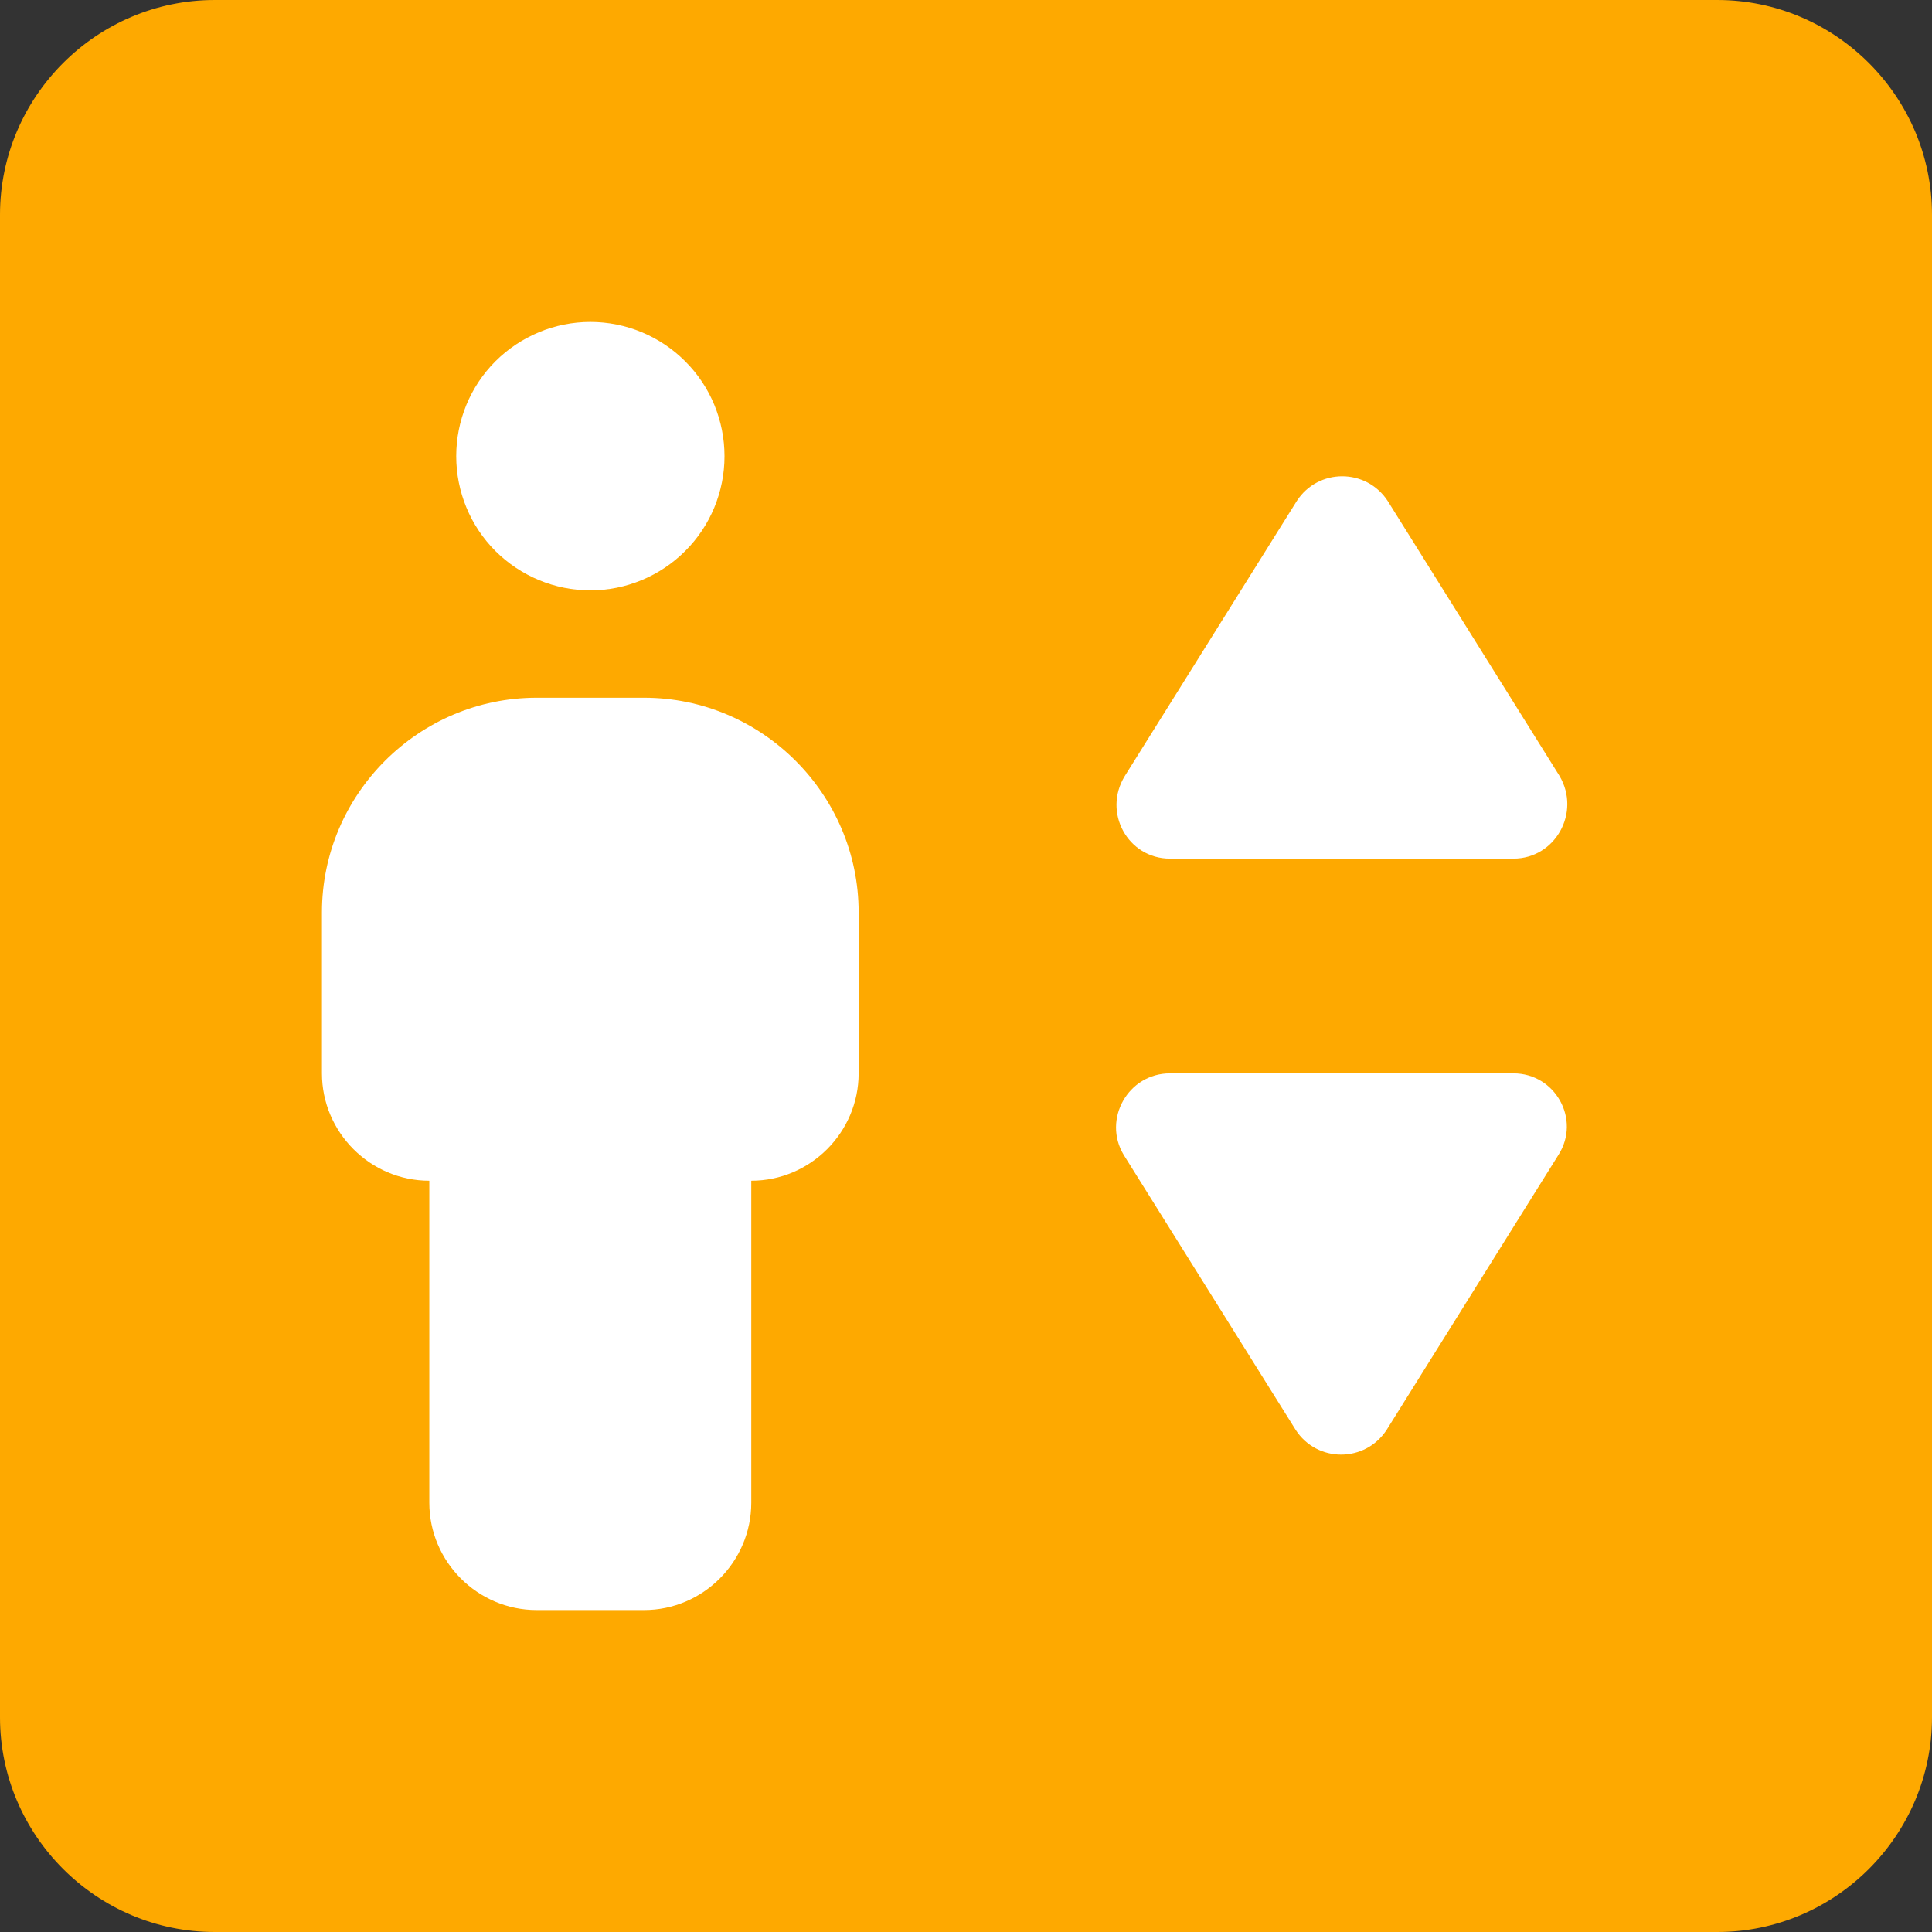
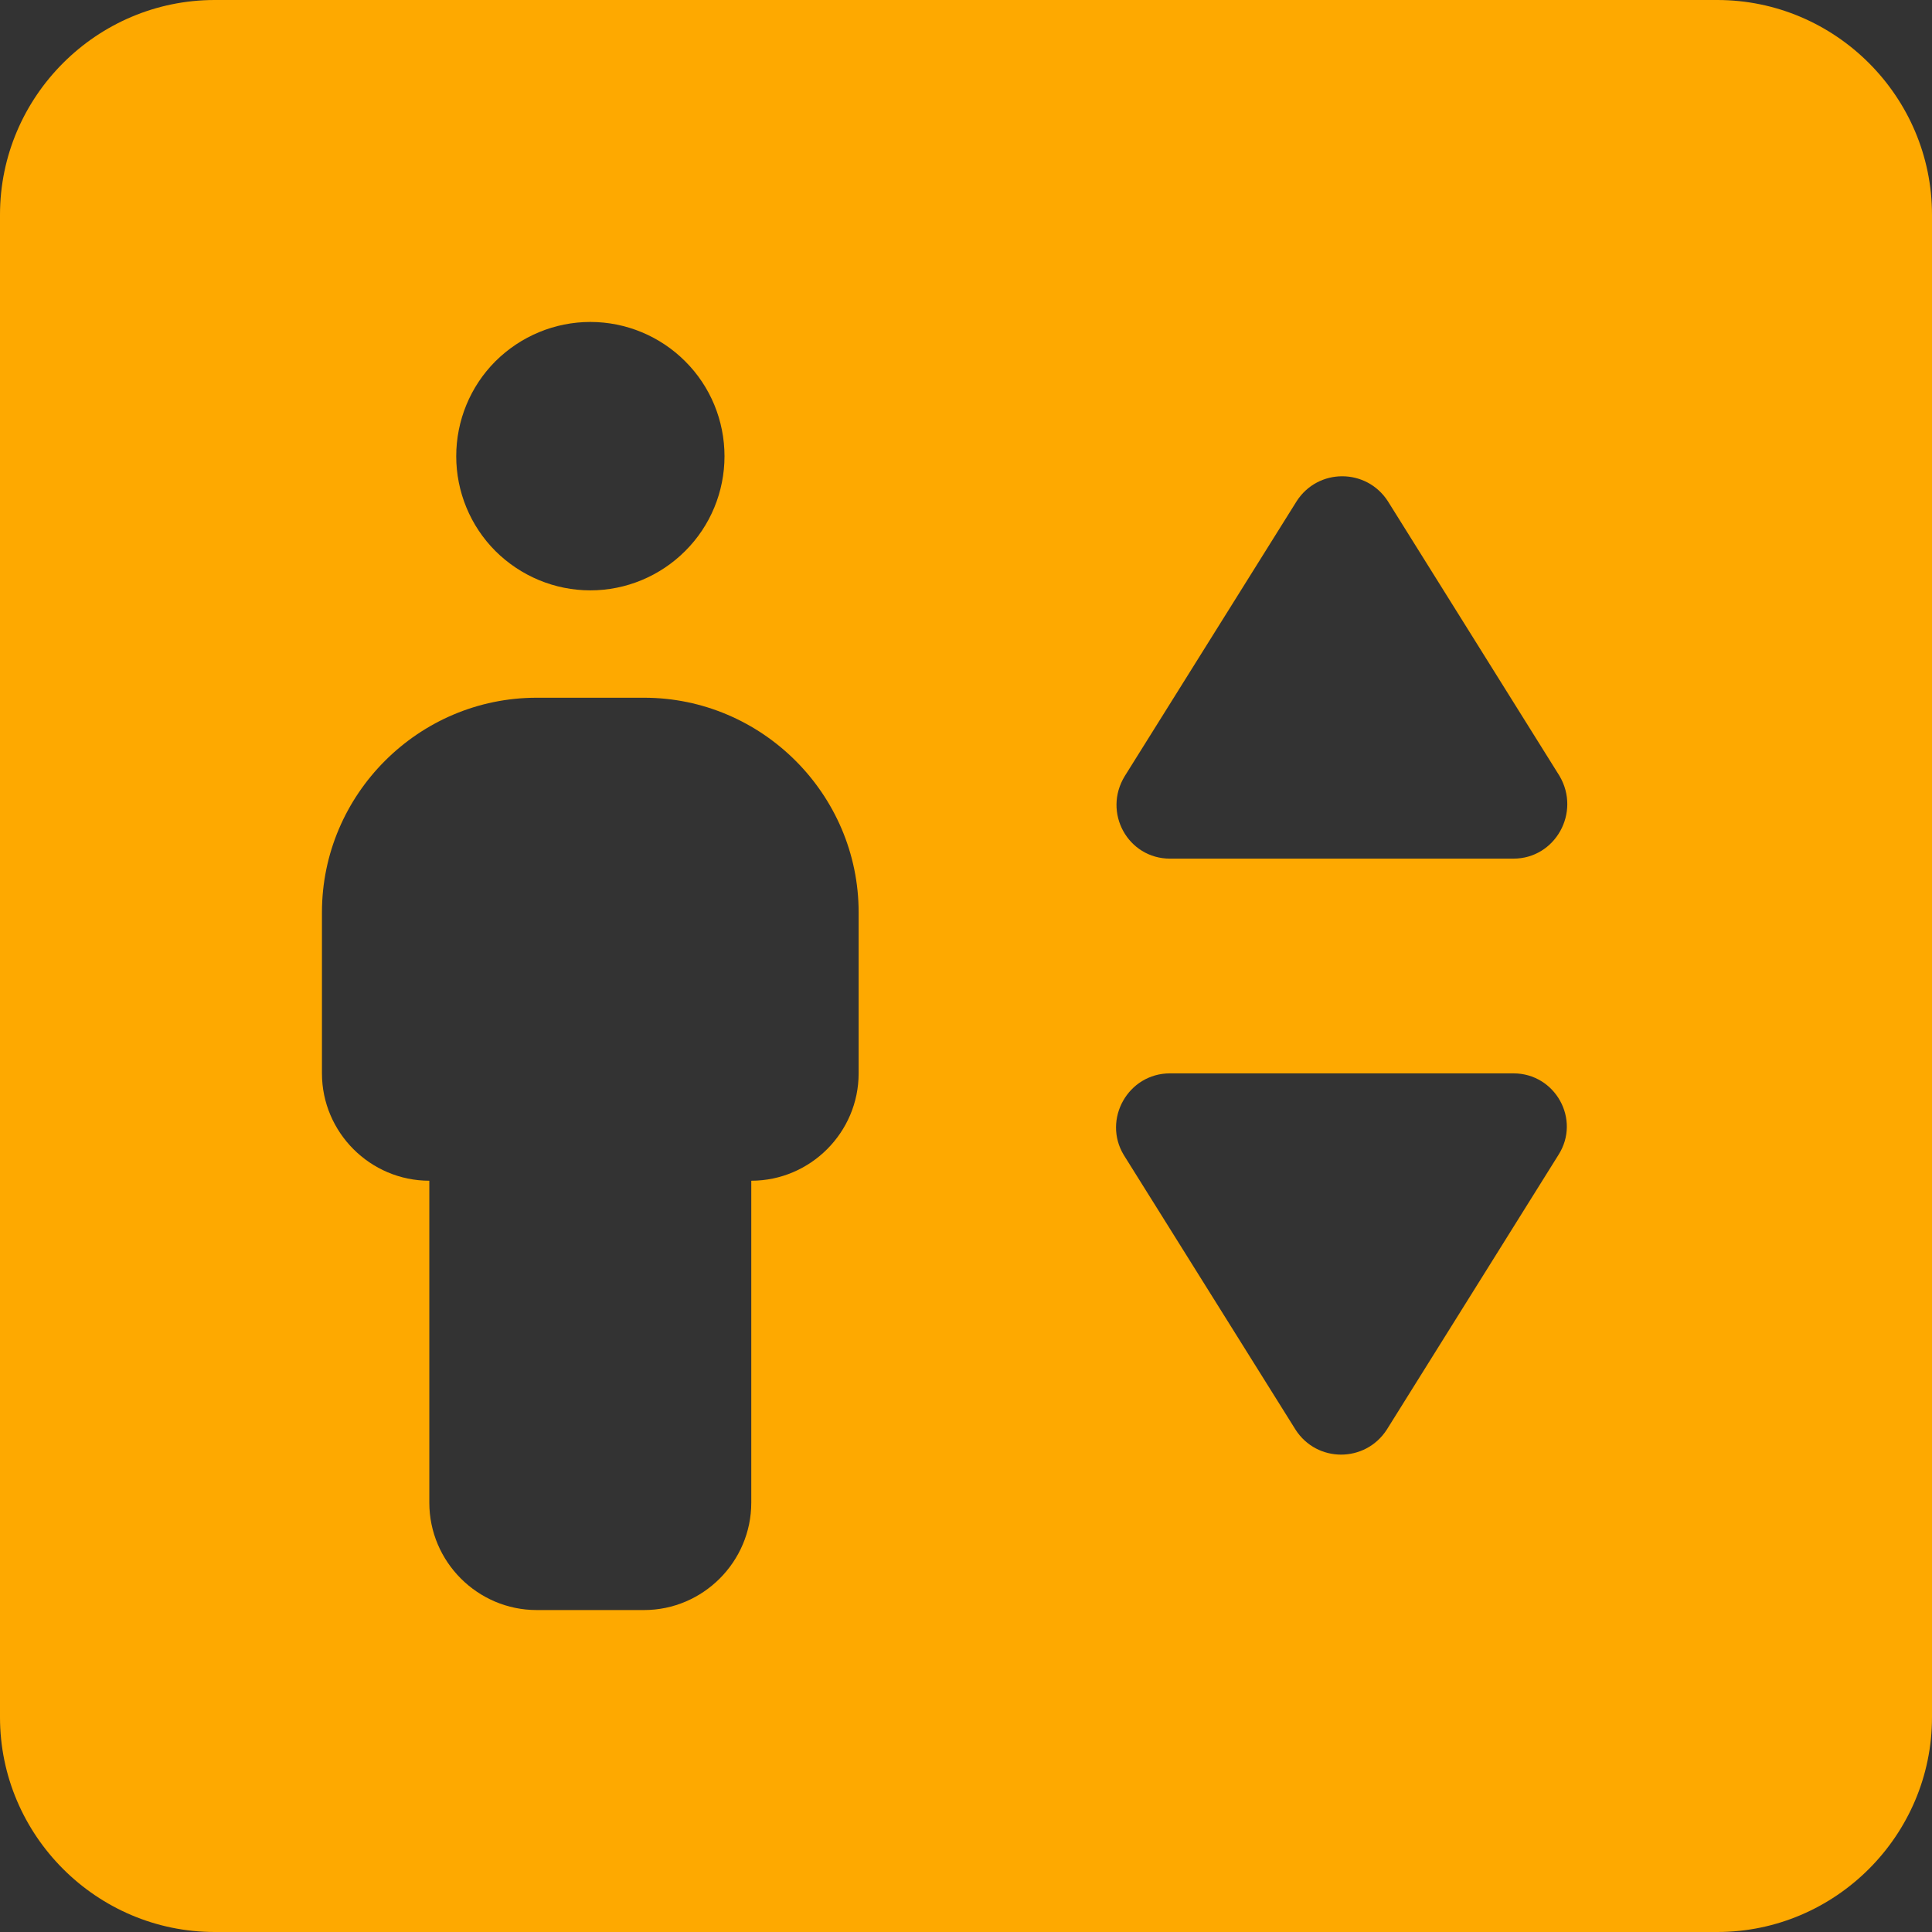
<svg xmlns="http://www.w3.org/2000/svg" width="14" height="14" viewBox="0 0 14 14" fill="none">
  <rect x="0" y="0" width="14" height="14" fill="#333333" stroke="none" />
  <g clip-path="url(#clip0_105_4952)">
-     <rect x="1.555" y="1.556" width="10.889" height="10.889" fill="white" />
    <path d="M12.444 0H1.556C0.7 0 0 0.7 0 1.556V12.444C0 13.3 0.7 14 1.556 14H12.444C13.3 14 14 13.3 14 12.444V1.556C14 0.7 13.3 0 12.444 0ZM4.278 2.333C4.536 2.333 4.783 2.436 4.965 2.618C5.148 2.8 5.25 3.048 5.25 3.306C5.25 3.563 5.148 3.811 4.965 3.993C4.783 4.175 4.536 4.278 4.278 4.278C4.02 4.278 3.773 4.175 3.59 3.993C3.408 3.811 3.306 3.563 3.306 3.306C3.306 3.048 3.408 2.8 3.59 2.618C3.773 2.436 4.02 2.333 4.278 2.333ZM6.222 7.778C6.222 8.206 5.872 8.556 5.444 8.556V10.889C5.444 11.317 5.094 11.667 4.667 11.667H3.889C3.461 11.667 3.111 11.317 3.111 10.889V8.556C2.683 8.556 2.333 8.206 2.333 7.778V6.611C2.333 5.756 3.033 5.056 3.889 5.056H4.667C5.522 5.056 6.222 5.756 6.222 6.611V7.778ZM11.293 8.369L10.049 10.36C9.893 10.601 9.543 10.601 9.388 10.36L8.143 8.369C7.988 8.112 8.174 7.778 8.478 7.778H10.967C11.27 7.778 11.457 8.112 11.293 8.369ZM10.967 6.222H8.478C8.174 6.222 7.988 5.888 8.151 5.623L9.396 3.632C9.551 3.391 9.901 3.391 10.057 3.632L11.301 5.623C11.457 5.888 11.27 6.222 10.967 6.222Z" fill="#FEA900" />
  </g>
  <defs>
    <clipPath id="clip0_105_4952">
      <rect width="14" height="14" fill="white" />
    </clipPath>
  </defs>
</svg>